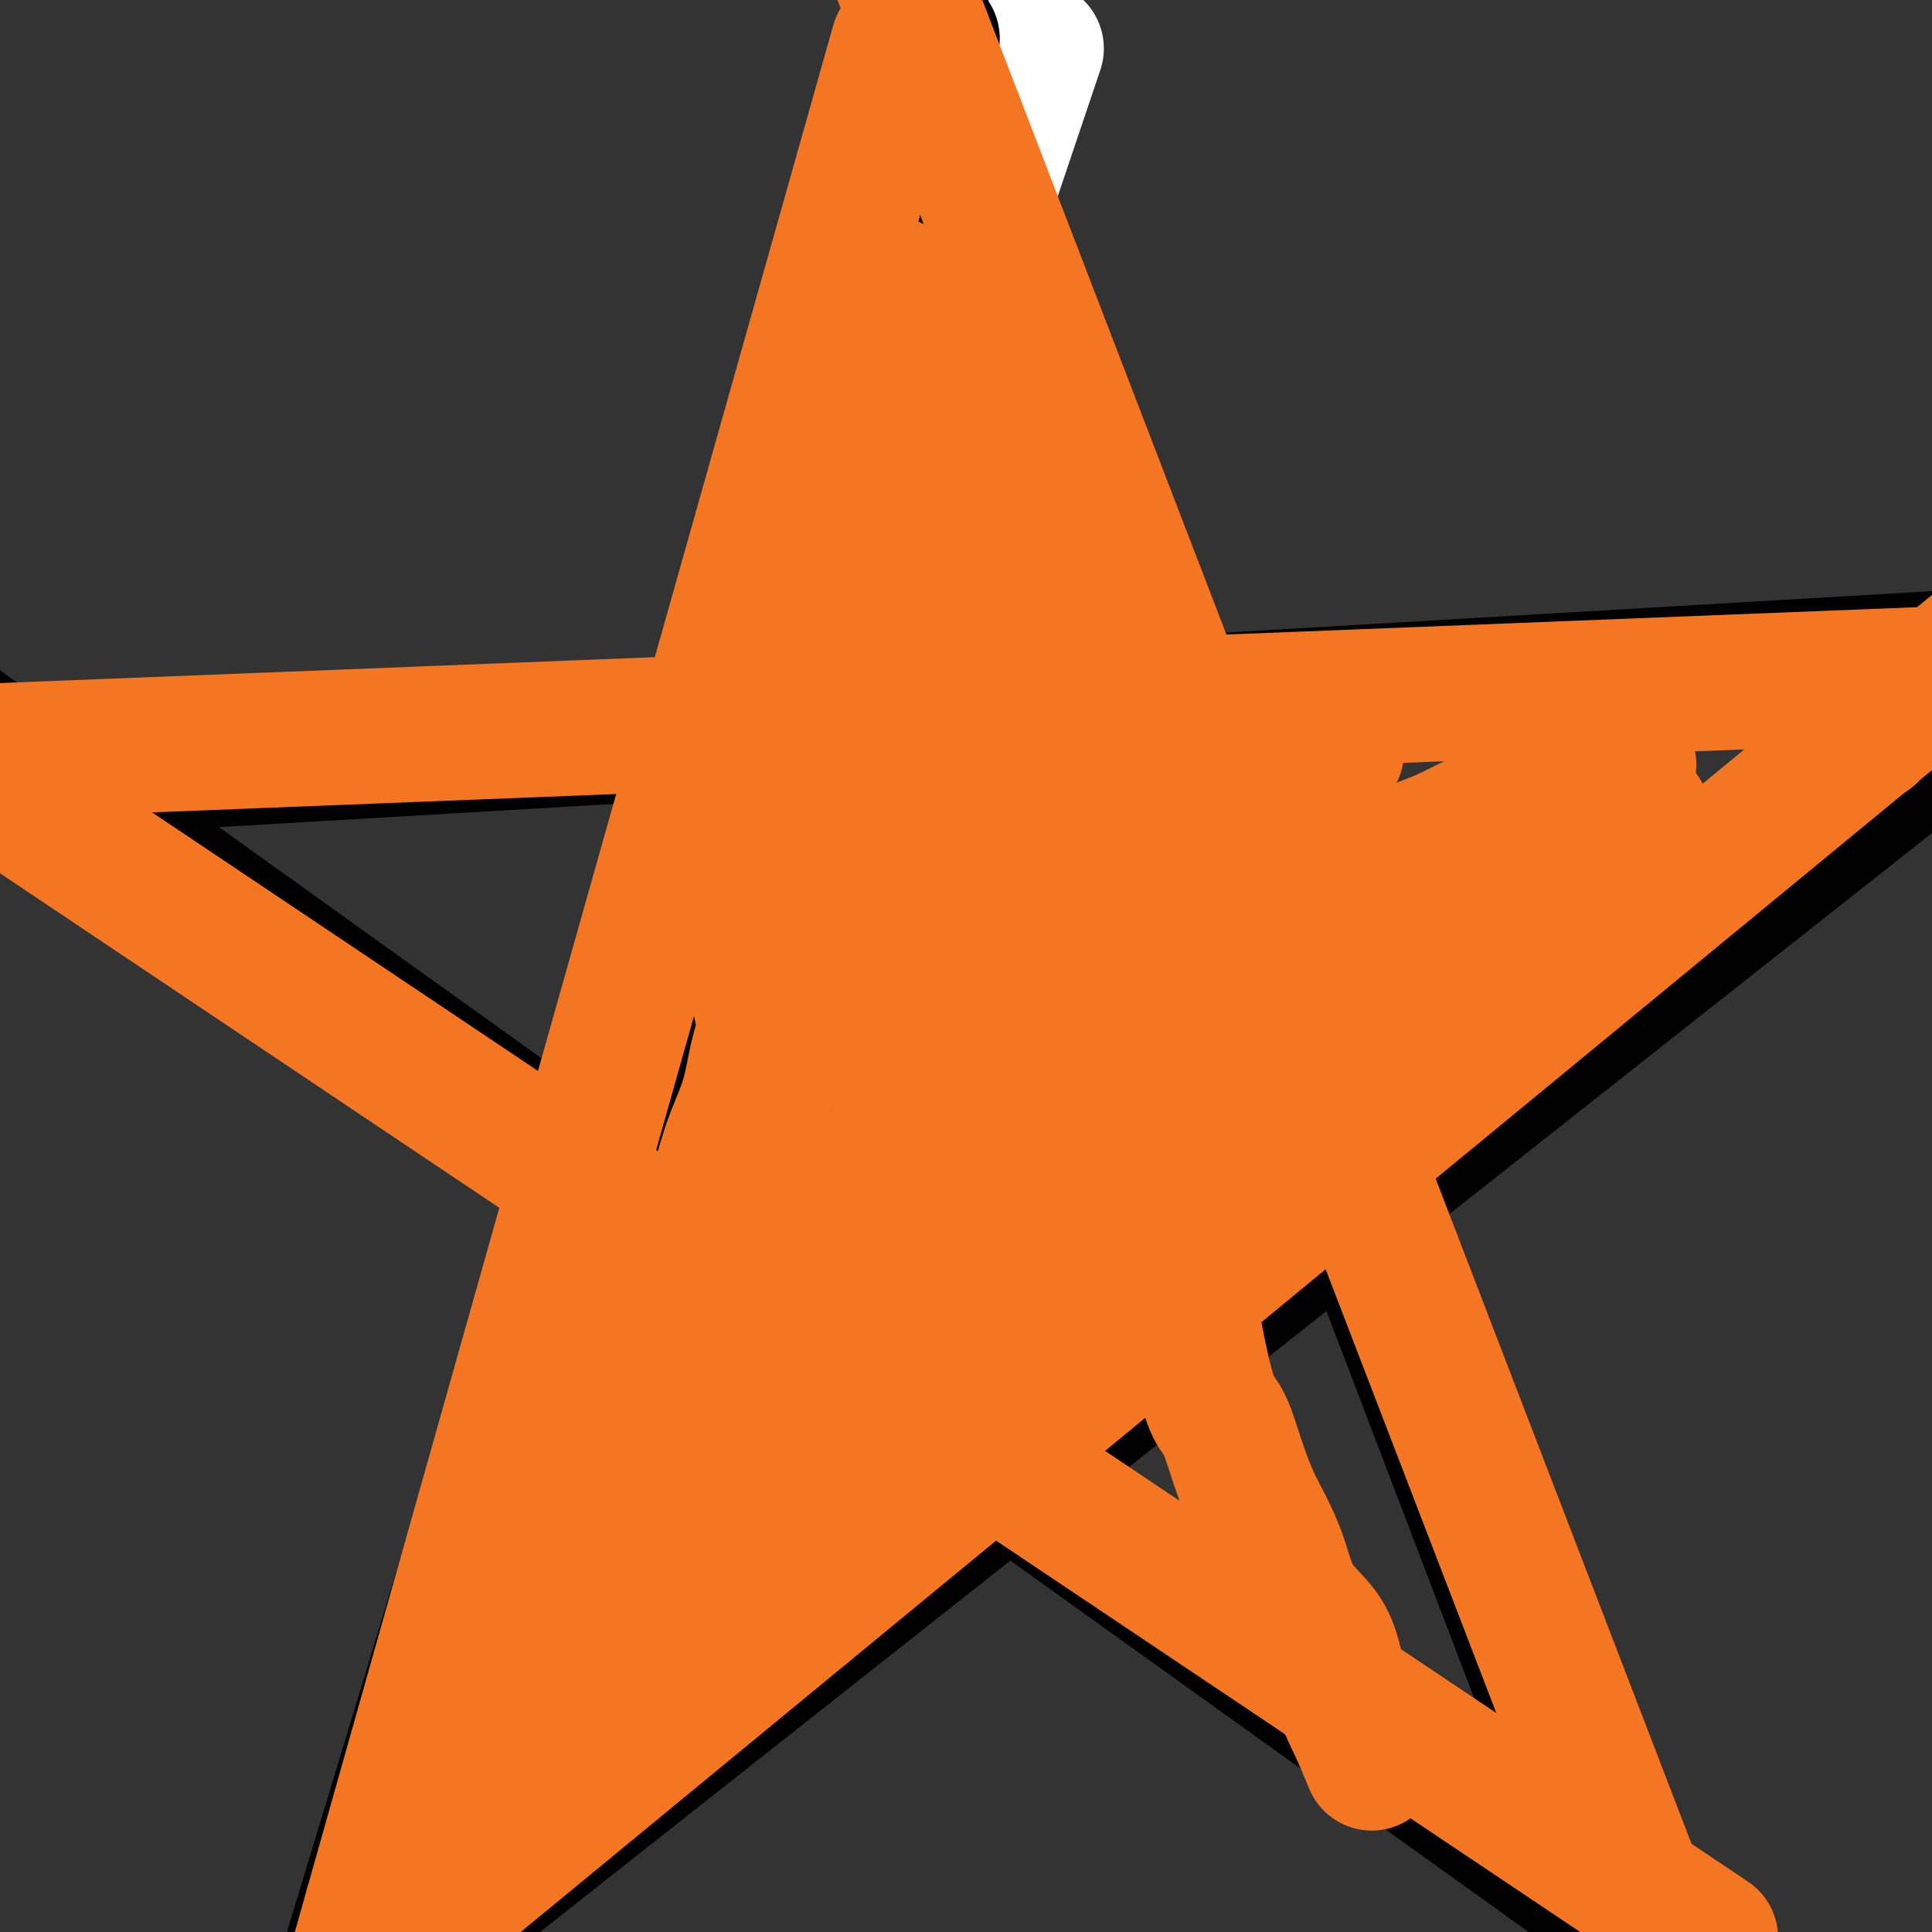
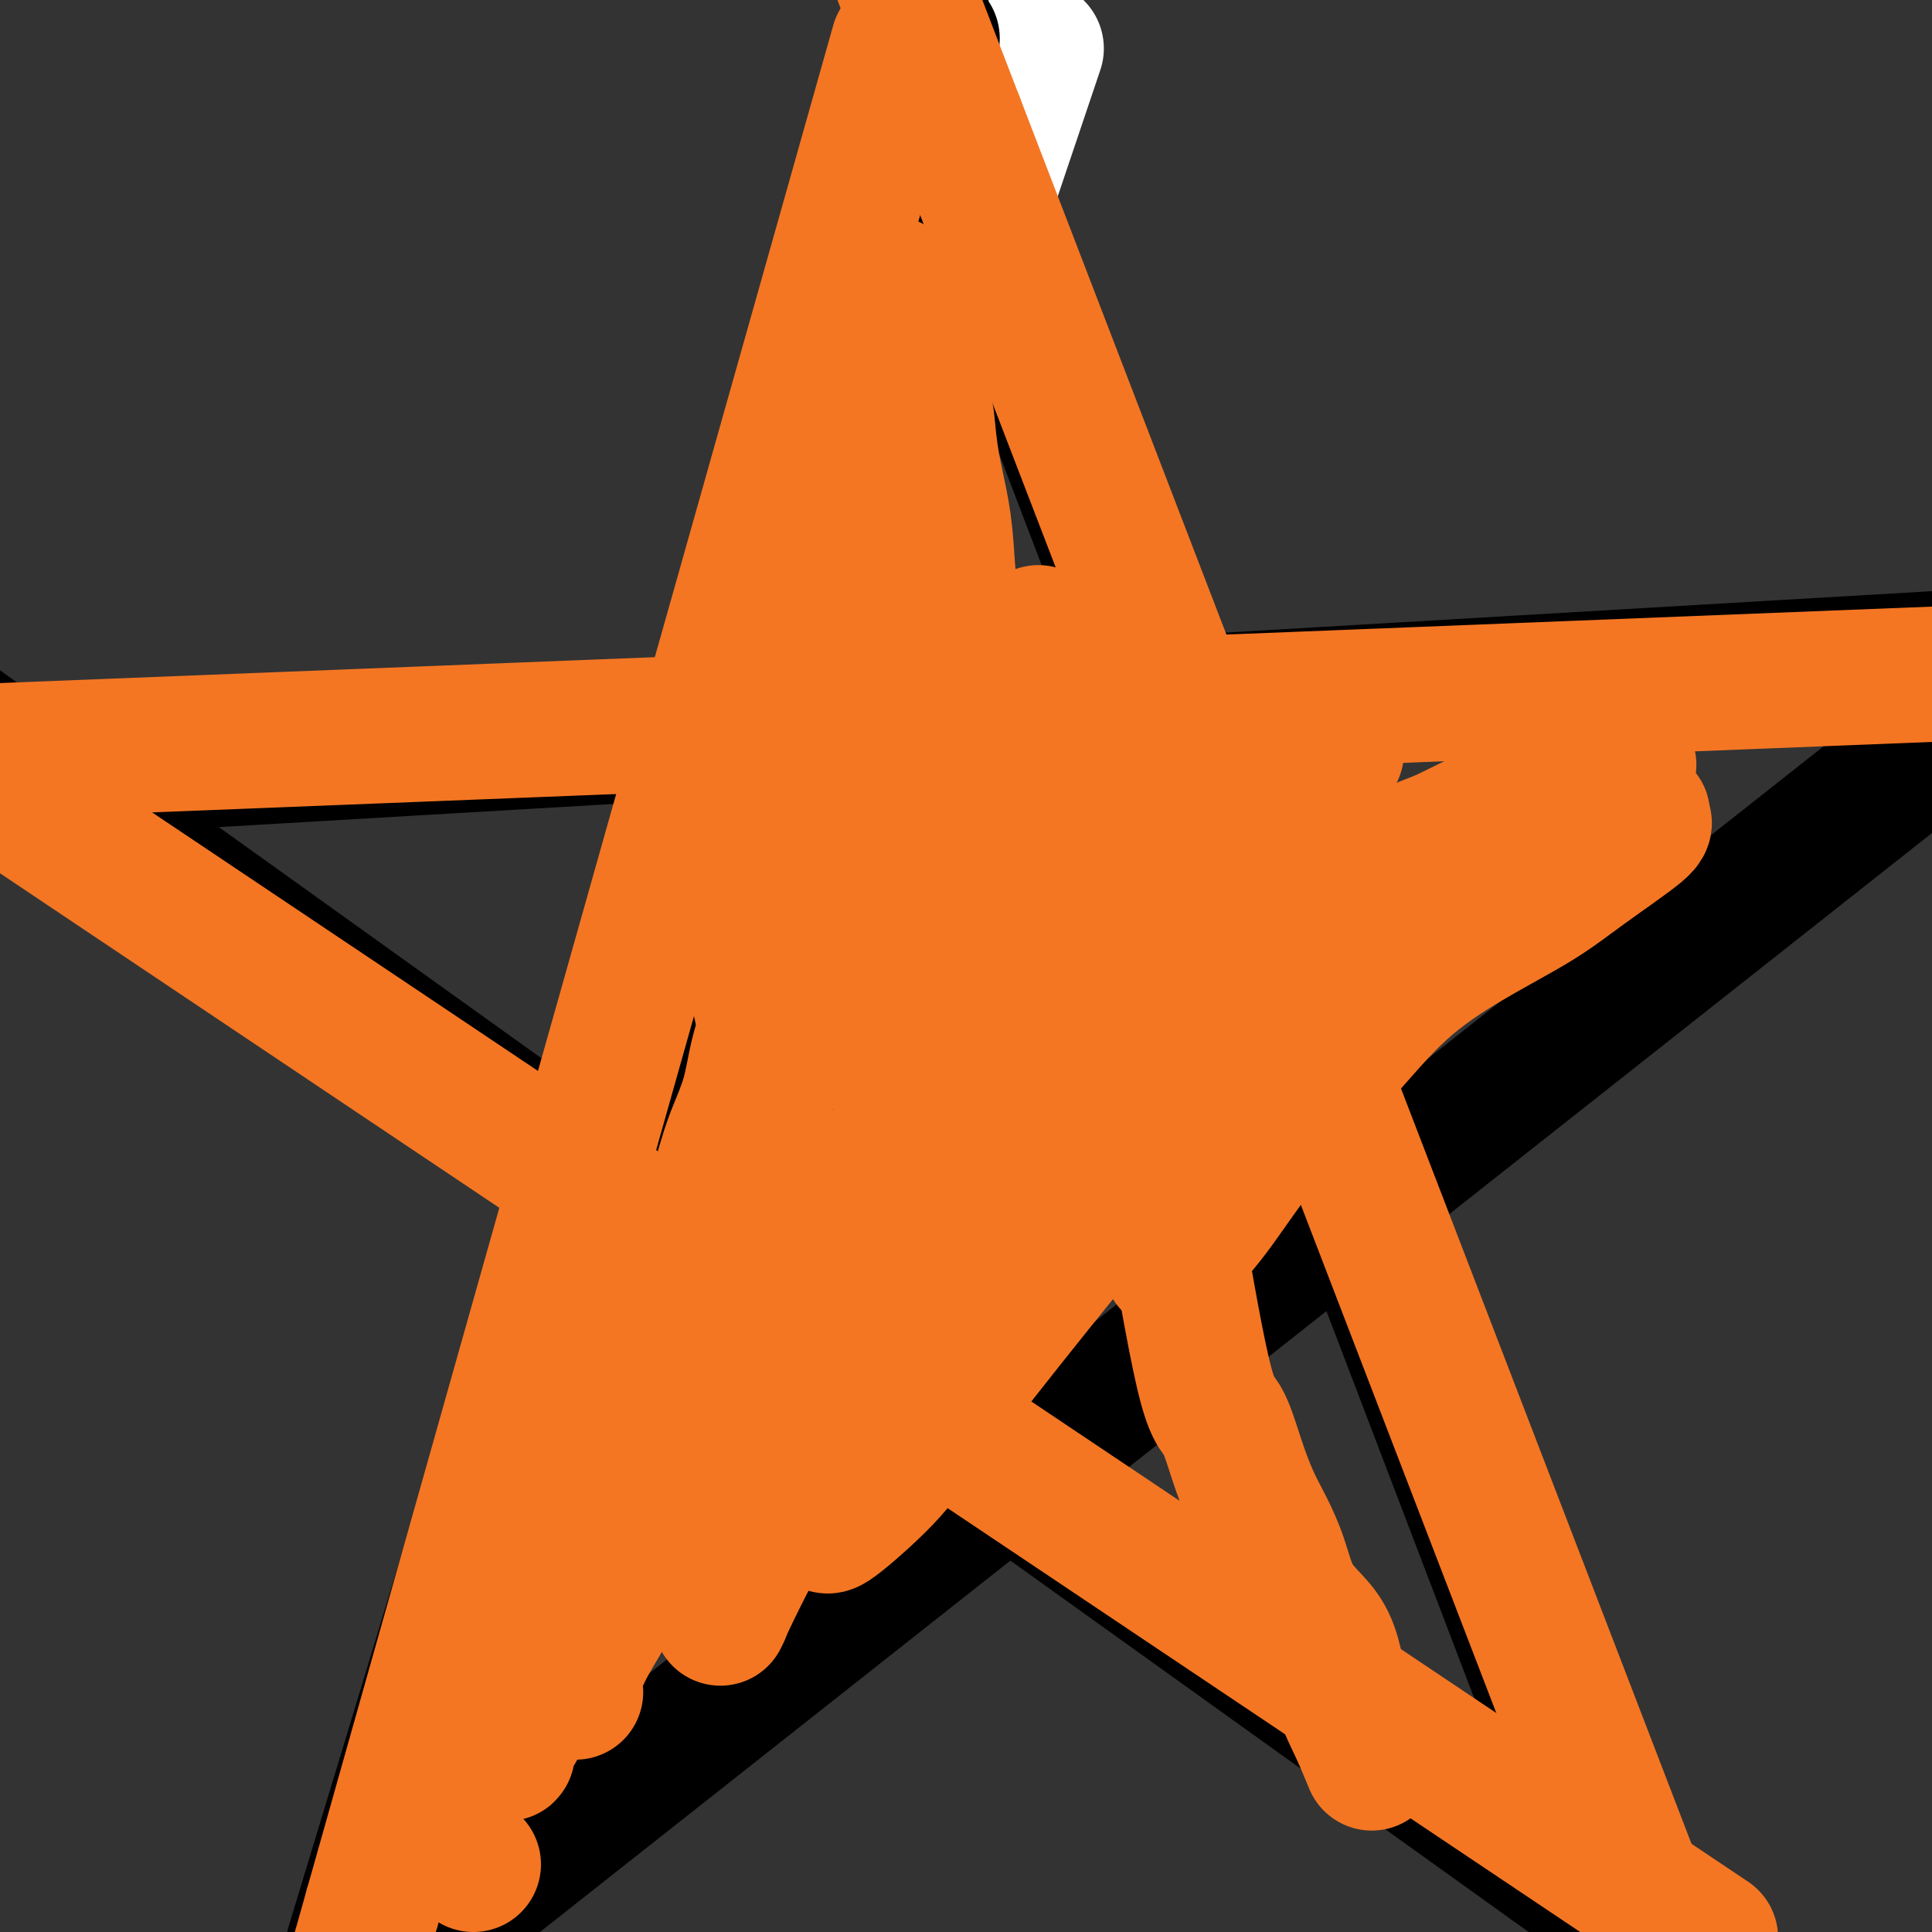
<svg xmlns="http://www.w3.org/2000/svg" viewBox="0 0 400 400" version="1.1">
  <rect x="0" y="0" width="400" height="400" fill="#333333" stroke="none" />
  <g fill="none" stroke="#FFFFFF" stroke-width="28" stroke-linecap="round" stroke-linejoin="round">
    <path d="M113,335c32.511,-117.378 65.022,-234.756 77,-278c11.978,-43.244 3.422,-12.356 0,0c-3.422,12.356 -1.711,6.178 0,0" />
    <path d="M120,334c35.082,-124.268 70.165,-248.536 83,-294c12.835,-45.464 3.423,-12.124 0,0c-3.423,12.124 -0.856,3.031 0,0c0.856,-3.031 -0.000,0.000 0,0c0.000,-0.000 0.856,-3.031 0,0c-0.856,3.031 -3.423,12.124 0,0c3.423,-12.124 12.835,-45.464 0,0c-12.835,45.464 -47.918,169.732 -83,294" />
    <path d="M195,68c0.000,0.000 0.000,0.000 0,0c0.000,0.000 0.000,0.000 0,0c0.000,0.000 0.000,-0.000 0,0c0.000,0.000 0.000,0.000 0,0c0.000,-0.000 0.000,0.000 0,0" />
    <path d="M105,335c-9.330,27.679 -18.660,55.359 0,0c18.660,-55.359 65.311,-193.756 90,-267c24.689,-73.244 27.416,-81.335 0,0c-27.416,81.335 -84.976,252.096 -90,267c-5.024,14.904 42.488,-126.048 90,-267" />
-     <path d="M205,70c-34.400,102.000 -68.800,204.000 -86,255c-17.200,51.000 -17.200,51.000 0,0c17.200,-51.000 51.600,-153.000 86,-255" />
  </g>
  <g fill="none" stroke="#000000" stroke-width="28" stroke-linecap="round" stroke-linejoin="round">
    <path d="M88,354c-9.289,30.611 -18.578,61.222 0,0c18.578,-61.222 65.022,-214.278 88,-290c22.978,-75.722 22.489,-74.111 0,0c-22.489,74.111 -66.978,220.722 -88,290c-21.022,69.278 -18.578,61.222 0,0c18.578,-61.222 53.289,-175.611 88,-290" />
    <path d="M328,372c-4.786,-12.536 -9.571,-25.071 0,0c9.571,25.071 33.500,87.750 0,0c-33.500,-87.750 -124.429,-325.929 -134,-351c-9.571,-25.071 62.214,162.964 134,351" />
    <path d="M321,386c0.000,0.000 0.000,0.000 0,0c0.000,0.000 0.000,0.000 0,0c-0.000,0.000 0.000,0.000 0,0c0.000,0.000 0.000,0.000 0,0c0.000,0.000 0.000,0.000 0,0c0.000,0.000 0.000,0.000 0,0c0.000,0.000 0.000,0.000 0,0c0.000,0.000 0.000,0.000 0,0c0.000,-0.000 0.000,0.000 0,0" />
    <path d="M0,156c0.000,0.000 0.100,0.100 0.1,0.1" />
    <path d="M321,386c-12.401,-8.885 -24.802,-17.771 0,0c24.802,17.771 86.807,62.198 0,0c-86.807,-62.198 -322.424,-231.020 -321,-230c1.424,1.020 239.890,171.884 321,230c81.110,58.116 4.864,3.485 0,0c-4.864,-3.485 61.655,44.177 0,0c-61.655,-44.177 -251.485,-180.192 -321,-230c-69.515,-49.808 -18.716,-13.410 0,0c18.716,13.410 5.347,3.831 0,0c-5.347,-3.831 -2.674,-1.916 0,0" />
    <path d="M373,138c-188.944,11.083 -377.889,22.167 -358,21c19.889,-1.167 248.611,-14.583 358,-21c109.389,-6.417 99.444,-5.833 0,0c-99.444,5.833 -288.389,16.917 -358,21c-69.611,4.083 -19.889,1.167 0,0c19.889,-1.167 9.944,-0.583 0,0" />
    <path d="M93,397c130.286,-102.857 260.571,-205.714 304,-240c43.429,-34.286 0.000,0.000 0,0c0.000,0.000 43.429,-34.286 0,0c-43.429,34.286 -173.714,137.143 -304,240" />
  </g>
  <g fill="none" stroke="#F47623" stroke-width="28" stroke-linecap="round" stroke-linejoin="round">
    <path d="M77,395c0.000,0.000 0.100,0.100 0.1,0.1" />
    <path d="M186,9c-46.069,163.143 -92.138,326.285 -109,386c-16.862,59.715 -4.518,16.001 0,0c4.518,-16.001 1.211,-4.289 0,0c-1.211,4.289 -0.326,1.155 0,0c0.326,-1.155 0.093,-0.330 0,0c-0.093,0.330 -0.047,0.165 0,0" />
    <path d="M198,25c0.000,0.000 0.000,0.000 0,0c0.000,0.000 0.000,0.000 0,0" />
    <path d="M338,389c-4.242,-11.030 -8.485,-22.061 0,0c8.485,22.061 29.697,77.212 0,0c-29.697,-77.212 -110.303,-286.788 -140,-364c-29.697,-77.212 -8.485,-22.061 0,0c8.485,22.061 4.242,11.030 0,0" />
    <path d="M98,386c0.000,0.000 0.000,0.000 0,0c0.000,0.000 0.000,0.000 0,0c0.000,0.000 0.000,0.000 0,0" />
-     <path d="M387,152c0.000,0.000 0.100,0.100 0.1,0.1" />
-     <path d="M87,399c169.839,-139.834 339.677,-279.667 300,-247c-39.677,32.667 -288.870,237.836 -300,247c-11.130,9.164 215.802,-177.677 300,-247c84.198,-69.323 25.661,-21.128 0,0c-25.661,21.128 -18.447,15.188 0,0c18.447,-15.188 48.128,-39.625 0,0c-48.128,39.625 -174.064,143.313 -300,247" />
    <path d="M390,140c-0.825,0.033 -1.649,0.065 0,0c1.649,-0.065 5.772,-0.228 0,0c-5.772,0.228 -21.439,0.849 0,0c21.439,-0.849 79.984,-3.166 0,0c-79.984,3.166 -298.496,11.814 -379,15c-80.504,3.186 -23.001,0.910 0,0c23.001,-0.910 11.501,-0.455 0,0" />
    <path d="M315,375c33.929,22.732 67.857,45.464 0,0c-67.857,-45.464 -237.500,-159.125 -300,-201c-62.500,-41.875 -17.857,-11.964 0,0c17.857,11.964 8.929,5.982 0,0" />
    <path d="M180,159c0.000,0.017 0.000,0.033 0,0c-0.000,-0.033 -0.000,-0.117 0,0c0.000,0.117 0.001,0.435 0,0c-0.001,-0.435 -0.005,-1.621 -1,0c-0.995,1.621 -2.980,6.051 -5,11c-2.020,4.949 -4.073,10.418 -6,15c-1.927,4.582 -3.727,8.279 -5,12c-1.273,3.721 -2.018,7.468 -3,11c-0.982,3.532 -2.200,6.850 -3,10c-0.800,3.150 -1.181,6.132 -2,9c-0.819,2.868 -2.076,5.623 -3,8c-0.924,2.377 -1.516,4.377 -2,6c-0.484,1.623 -0.862,2.870 -1,4c-0.138,1.130 -0.037,2.144 0,3c0.037,0.856 0.009,1.555 0,2c-0.009,0.445 0.002,0.636 0,1c-0.002,0.364 -0.016,0.902 0,1c0.016,0.098 0.063,-0.242 0,-1c-0.063,-0.758 -0.237,-1.932 0,-3c0.237,-1.068 0.886,-2.030 2,-5c1.114,-2.970 2.694,-7.949 4,-13c1.306,-5.051 2.340,-10.175 4,-15c1.660,-4.825 3.947,-9.352 6,-14c2.053,-4.648 3.870,-9.416 5,-13c1.130,-3.584 1.571,-5.983 2,-8c0.429,-2.017 0.846,-3.651 1,-5c0.154,-1.349 0.047,-2.411 0,-3c-0.047,-0.589 -0.033,-0.704 0,-1c0.033,-0.296 0.086,-0.772 0,-1c-0.086,-0.228 -0.310,-0.208 -1,2c-0.690,2.208 -1.845,6.604 -3,11" />
    <path d="M169,183c-1.598,3.898 -3.594,8.141 -5,13c-1.406,4.859 -2.222,10.332 -3,15c-0.778,4.668 -1.519,8.530 -2,12c-0.481,3.470 -0.702,6.548 -1,10c-0.298,3.452 -0.672,7.277 -1,11c-0.328,3.723 -0.609,7.343 -1,11c-0.391,3.657 -0.893,7.353 -1,11c-0.107,3.647 0.180,7.247 0,10c-0.180,2.753 -0.826,4.659 -1,6c-0.174,1.341 0.125,2.119 0,3c-0.125,0.881 -0.675,1.867 -1,2c-0.325,0.133 -0.427,-0.587 0,-3c0.427,-2.413 1.383,-6.517 2,-11c0.617,-4.483 0.896,-9.344 1,-13c0.104,-3.656 0.035,-6.109 0,-8c-0.035,-1.891 -0.034,-3.222 0,-4c0.034,-0.778 0.100,-1.005 0,-1c-0.100,0.005 -0.368,0.241 0,0c0.368,-0.241 1.372,-0.958 -1,6c-2.372,6.958 -8.121,21.590 -11,30c-2.879,8.410 -2.889,10.599 -4,14c-1.111,3.401 -3.324,8.013 -5,12c-1.676,3.987 -2.813,7.349 -4,11c-1.187,3.651 -2.422,7.593 -4,11c-1.578,3.407 -3.499,6.280 -5,9c-1.501,2.720 -2.582,5.287 -3,7c-0.418,1.713 -0.174,2.573 0,3c0.174,0.427 0.278,0.423 0,0c-0.278,-0.423 -0.936,-1.264 0,-5c0.936,-3.736 3.468,-10.368 6,-17" />
    <path d="M125,328c2.357,-7.281 5.248,-14.483 8,-21c2.752,-6.517 5.364,-12.347 8,-18c2.636,-5.653 5.296,-11.128 7,-15c1.704,-3.872 2.450,-6.141 3,-8c0.550,-1.859 0.902,-3.307 1,-4c0.098,-0.693 -0.059,-0.631 0,-1c0.059,-0.369 0.335,-1.171 0,-1c-0.335,0.171 -1.281,1.313 -3,5c-1.719,3.687 -4.210,9.917 -7,16c-2.790,6.083 -5.879,12.018 -9,18c-3.121,5.982 -6.272,12.012 -9,17c-2.728,4.988 -5.031,8.935 -7,13c-1.969,4.065 -3.602,8.246 -5,12c-1.398,3.754 -2.559,7.079 -4,10c-1.441,2.921 -3.160,5.439 -4,7c-0.840,1.561 -0.800,2.166 -1,2c-0.200,-0.166 -0.641,-1.104 -1,0c-0.359,1.104 -0.637,4.248 2,-4c2.637,-8.248 8.187,-27.888 12,-39c3.813,-11.112 5.887,-13.696 8,-17c2.113,-3.304 4.265,-7.329 6,-11c1.735,-3.671 3.054,-6.989 4,-10c0.946,-3.011 1.521,-5.715 2,-8c0.479,-2.285 0.862,-4.151 1,-5c0.138,-0.849 0.029,-0.680 0,-1c-0.029,-0.320 0.020,-1.130 0,-1c-0.020,0.130 -0.108,1.200 -1,4c-0.892,2.800 -2.586,7.331 -5,13c-2.414,5.669 -5.547,12.477 -8,19c-2.453,6.523 -4.227,12.762 -6,19" />
    <path d="M117,319c-3.858,11.166 -3.502,12.580 -4,16c-0.498,3.420 -1.851,8.847 -3,13c-1.149,4.153 -2.096,7.031 -3,9c-0.904,1.969 -1.767,3.030 -2,4c-0.233,0.970 0.165,1.848 0,2c-0.165,0.152 -0.892,-0.424 0,-2c0.892,-1.576 3.402,-4.154 4,-8c0.598,-3.846 -0.715,-8.961 6,-22c6.715,-13.039 21.457,-34.000 31,-47c9.543,-13.000 13.888,-18.037 19,-24c5.112,-5.963 10.992,-12.853 16,-18c5.008,-5.147 9.143,-8.552 12,-11c2.857,-2.448 4.436,-3.938 6,-5c1.564,-1.062 3.114,-1.696 4,-2c0.886,-0.304 1.109,-0.277 1,0c-0.109,0.277 -0.551,0.805 -1,1c-0.449,0.195 -0.907,0.058 -8,13c-7.093,12.942 -20.823,38.963 -27,51c-6.177,12.037 -4.802,10.090 -5,11c-0.198,0.910 -1.971,4.678 -4,9c-2.029,4.322 -4.316,9.197 -6,13c-1.684,3.803 -2.766,6.534 -3,8c-0.234,1.466 0.380,1.669 0,3c-0.380,1.331 -1.756,3.792 0,0c1.756,-3.792 6.642,-13.837 12,-23c5.358,-9.163 11.189,-17.446 17,-26c5.811,-8.554 11.603,-17.380 18,-25c6.397,-7.620 13.399,-14.034 20,-20c6.601,-5.966 12.800,-11.483 19,-17" />
    <path d="M236,222c9.141,-8.180 12.493,-10.129 16,-13c3.507,-2.871 7.167,-6.664 10,-9c2.833,-2.336 4.837,-3.216 6,-4c1.163,-0.784 1.484,-1.473 2,-2c0.516,-0.527 1.228,-0.894 -1,1c-2.228,1.894 -7.395,6.047 -14,11c-6.605,4.953 -14.650,10.707 -22,16c-7.350,5.293 -14.007,10.127 -20,16c-5.993,5.873 -11.322,12.786 -16,19c-4.678,6.214 -8.705,11.730 -12,17c-3.295,5.270 -5.860,10.293 -8,14c-2.140,3.707 -3.856,6.097 -5,9c-1.144,2.903 -1.714,6.321 -2,9c-0.286,2.679 -0.286,4.621 0,6c0.286,1.379 0.857,2.196 1,3c0.143,0.804 -0.144,1.595 2,0c2.144,-1.595 6.719,-5.577 10,-9c3.281,-3.423 5.268,-6.289 16,-20c10.732,-13.711 30.210,-38.269 41,-50c10.790,-11.731 12.892,-10.635 17,-12c4.108,-1.365 10.224,-5.192 14,-8c3.776,-2.808 5.214,-4.597 7,-6c1.786,-1.403 3.920,-2.419 5,-3c1.080,-0.581 1.104,-0.728 1,-1c-0.104,-0.272 -0.337,-0.669 0,-1c0.337,-0.331 1.245,-0.594 0,2c-1.245,2.594 -4.643,8.046 -9,13c-4.357,4.954 -9.673,9.411 -14,14c-4.327,4.589 -7.665,9.311 -10,13c-2.335,3.689 -3.668,6.344 -5,9" />
    <path d="M246,256c-6.121,8.492 -2.925,5.221 -2,4c0.925,-1.221 -0.421,-0.392 -1,0c-0.579,0.392 -0.391,0.349 1,-1c1.391,-1.349 3.985,-4.003 7,-8c3.015,-3.997 6.450,-9.337 11,-15c4.550,-5.663 10.216,-11.648 15,-17c4.784,-5.352 8.688,-10.072 13,-14c4.312,-3.928 9.033,-7.066 14,-10c4.967,-2.934 10.182,-5.665 14,-8c3.818,-2.335 6.240,-4.275 10,-7c3.760,-2.725 8.859,-6.237 11,-8c2.141,-1.763 1.324,-1.778 1,-2c-0.324,-0.222 -0.155,-0.651 0,-1c0.155,-0.349 0.295,-0.620 -1,0c-1.295,0.620 -4.026,2.129 -11,6c-6.974,3.871 -18.190,10.104 -27,15c-8.810,4.896 -15.215,8.454 -28,16c-12.785,7.546 -31.949,19.079 -42,25c-10.051,5.921 -10.988,6.229 -13,7c-2.012,0.771 -5.098,2.005 -7,3c-1.902,0.995 -2.620,1.749 -3,2c-0.380,0.251 -0.424,-0.002 0,-1c0.424,-0.998 1.314,-2.740 6,-8c4.686,-5.260 13.168,-14.039 23,-22c9.832,-7.961 21.016,-15.106 30,-21c8.984,-5.894 15.769,-10.539 23,-14c7.231,-3.461 14.908,-5.740 21,-8c6.092,-2.260 10.598,-4.503 14,-6c3.402,-1.497 5.701,-2.249 8,-3" />
    <path d="M333,160c7.111,-2.798 3.388,-1.294 2,-1c-1.388,0.294 -0.441,-0.621 0,-1c0.441,-0.379 0.377,-0.222 -3,1c-3.377,1.222 -10.066,3.509 -20,8c-9.934,4.491 -23.115,11.188 -35,18c-11.885,6.812 -22.476,13.741 -32,19c-9.524,5.259 -17.982,8.849 -25,12c-7.018,3.151 -12.597,5.864 -17,8c-4.403,2.136 -7.629,3.696 -10,5c-2.371,1.304 -3.886,2.352 -5,3c-1.114,0.648 -1.827,0.897 -2,1c-0.173,0.103 0.194,0.060 1,-1c0.806,-1.060 2.049,-3.136 6,-8c3.951,-4.864 10.608,-12.516 18,-20c7.392,-7.484 15.519,-14.800 23,-21c7.481,-6.200 14.315,-11.284 20,-15c5.685,-3.716 10.221,-6.063 14,-8c3.779,-1.937 6.802,-3.465 8,-4c1.198,-0.535 0.572,-0.076 0,0c-0.572,0.076 -1.089,-0.232 -5,1c-3.911,1.232 -11.215,4.005 -19,8c-7.785,3.995 -16.049,9.213 -24,14c-7.951,4.787 -15.587,9.143 -22,13c-6.413,3.857 -11.603,7.215 -16,10c-4.397,2.785 -8.001,4.998 -11,7c-2.999,2.002 -5.392,3.793 -7,5c-1.608,1.207 -2.431,1.829 -3,2c-0.569,0.171 -0.884,-0.108 -1,0c-0.116,0.108 -0.033,0.602 1,-1c1.033,-1.602 3.017,-5.301 5,-9" />
    <path d="M174,206c2.988,-4.858 7.958,-12.002 12,-18c4.042,-5.998 7.156,-10.849 11,-15c3.844,-4.151 8.416,-7.602 11,-10c2.584,-2.398 3.178,-3.742 4,-5c0.822,-1.258 1.871,-2.431 2,-3c0.129,-0.569 -0.663,-0.535 -2,0c-1.337,0.535 -3.220,1.570 -6,4c-2.780,2.430 -6.458,6.255 -10,10c-3.542,3.745 -6.948,7.411 -10,11c-3.052,3.589 -5.750,7.101 -8,10c-2.250,2.899 -4.052,5.186 -5,7c-0.948,1.814 -1.040,3.155 -1,4c0.040,0.845 0.214,1.193 0,2c-0.214,0.807 -0.816,2.073 -1,3c-0.184,0.927 0.050,1.515 0,2c-0.050,0.485 -0.384,0.866 -1,2c-0.616,1.134 -1.513,3.022 -2,4c-0.487,0.978 -0.564,1.047 -1,1c-0.436,-0.047 -1.231,-0.209 -2,0c-0.769,0.209 -1.512,0.789 -2,1c-0.488,0.211 -0.719,0.052 -1,0c-0.281,-0.052 -0.610,0.001 -1,0c-0.390,-0.001 -0.841,-0.056 -1,0c-0.159,0.056 -0.028,0.224 0,0c0.028,-0.224 -0.048,-0.839 0,-1c0.048,-0.161 0.219,0.132 0,0c-0.219,-0.132 -0.828,-0.689 -1,-1c-0.172,-0.311 0.094,-0.374 0,-1c-0.094,-0.626 -0.547,-1.813 -1,-3" />
    <path d="M158,210c-0.849,-2.490 -0.972,-5.717 -1,-8c-0.028,-2.283 0.037,-3.624 0,-6c-0.037,-2.376 -0.177,-5.787 0,-9c0.177,-3.213 0.670,-6.226 1,-9c0.330,-2.774 0.497,-5.307 1,-8c0.503,-2.693 1.343,-5.545 2,-8c0.657,-2.455 1.131,-4.514 2,-7c0.869,-2.486 2.133,-5.397 3,-8c0.867,-2.603 1.337,-4.896 2,-7c0.663,-2.104 1.518,-4.020 2,-6c0.482,-1.980 0.592,-4.024 1,-6c0.408,-1.976 1.113,-3.885 2,-6c0.887,-2.115 1.957,-4.435 3,-7c1.043,-2.565 2.059,-5.375 3,-8c0.941,-2.625 1.807,-5.065 3,-8c1.193,-2.935 2.712,-6.367 4,-9c1.288,-2.633 2.345,-4.469 3,-6c0.655,-1.531 0.908,-2.758 1,-5c0.092,-2.242 0.025,-5.499 0,-7c-0.025,-1.501 -0.007,-1.245 0,-1c0.007,0.245 0.002,0.478 0,1c-0.002,0.522 -0.001,1.331 0,2c0.001,0.669 0.003,1.198 0,2c-0.003,0.802 -0.010,1.877 0,4c0.010,2.123 0.036,5.293 0,9c-0.036,3.707 -0.133,7.953 0,12c0.133,4.047 0.497,7.897 1,12c0.503,4.103 1.144,8.458 2,12c0.856,3.542 1.928,6.271 3,9" />
    <path d="M196,134c0.888,5.116 0.609,7.408 1,10c0.391,2.592 1.453,5.486 2,8c0.547,2.514 0.578,4.649 1,7c0.422,2.351 1.234,4.918 2,7c0.766,2.082 1.488,3.678 2,5c0.512,1.322 0.816,2.370 1,3c0.184,0.630 0.249,0.841 0,1c-0.249,0.159 -0.811,0.266 -1,0c-0.189,-0.266 -0.005,-0.906 0,-3c0.005,-2.094 -0.170,-5.642 -1,-10c-0.830,-4.358 -2.315,-9.526 -3,-14c-0.685,-4.474 -0.568,-8.255 -1,-12c-0.432,-3.745 -1.411,-7.453 -2,-11c-0.589,-3.547 -0.786,-6.932 -1,-10c-0.214,-3.068 -0.444,-5.820 -1,-9c-0.556,-3.180 -1.437,-6.790 -2,-10c-0.563,-3.210 -0.807,-6.020 -1,-8c-0.193,-1.980 -0.336,-3.130 -2,-8c-1.664,-4.870 -4.850,-13.460 -6,-17c-1.150,-3.540 -0.266,-2.032 0,-2c0.266,0.032 -0.087,-1.414 0,-2c0.087,-0.586 0.615,-0.313 1,0c0.385,0.313 0.627,0.665 1,1c0.373,0.335 0.876,0.651 1,1c0.124,0.349 -0.133,0.729 0,2c0.133,1.271 0.654,3.434 1,6c0.346,2.566 0.516,5.537 1,9c0.484,3.463 1.281,7.418 2,11c0.719,3.582 1.359,6.791 2,10" />
-     <path d="M193,99c1.741,7.946 1.595,7.810 2,10c0.405,2.190 1.362,6.706 2,10c0.638,3.294 0.958,5.367 2,8c1.042,2.633 2.808,5.824 4,9c1.192,3.176 1.811,6.335 3,9c1.189,2.665 2.949,4.836 4,7c1.051,2.164 1.392,4.321 2,6c0.608,1.679 1.483,2.882 2,4c0.517,1.118 0.675,2.152 1,3c0.325,0.848 0.815,1.509 1,2c0.185,0.491 0.064,0.812 0,1c-0.064,0.188 -0.071,0.245 0,0c0.071,-0.245 0.220,-0.791 0,-2c-0.220,-1.209 -0.808,-3.082 -1,-6c-0.192,-2.918 0.012,-6.881 -1,-12c-1.012,-5.119 -3.242,-11.394 -5,-16c-1.758,-4.606 -3.046,-7.542 -5,-13c-1.954,-5.458 -4.576,-13.439 -6,-18c-1.424,-4.561 -1.650,-5.703 -2,-7c-0.350,-1.297 -0.826,-2.750 -1,-4c-0.174,-1.250 -0.048,-2.297 0,-3c0.048,-0.703 0.019,-1.061 0,-1c-0.019,0.061 -0.027,0.541 0,1c0.027,0.459 0.089,0.896 0,1c-0.089,0.104 -0.327,-0.124 0,1c0.327,1.124 1.220,3.599 2,6c0.780,2.401 1.446,4.726 3,8c1.554,3.274 3.995,7.497 6,11c2.005,3.503 3.573,6.287 5,9c1.427,2.713 2.714,5.357 4,8" />
    <path d="M215,131c3.392,8.092 1.871,6.321 2,7c0.129,0.679 1.908,3.808 3,6c1.092,2.192 1.497,3.447 2,5c0.503,1.553 1.103,3.403 2,5c0.897,1.597 2.090,2.941 3,5c0.910,2.059 1.538,4.833 2,7c0.462,2.167 0.757,3.726 1,6c0.243,2.274 0.432,5.264 1,8c0.568,2.736 1.513,5.219 2,8c0.487,2.781 0.516,5.859 1,9c0.484,3.141 1.425,6.345 2,9c0.575,2.655 0.785,4.761 1,7c0.215,2.239 0.434,4.609 1,7c0.566,2.391 1.477,4.802 2,7c0.523,2.198 0.657,4.184 1,7c0.343,2.816 0.896,6.463 1,8c0.104,1.537 -0.240,0.966 1,9c1.240,8.034 4.064,24.674 6,33c1.936,8.326 2.983,8.338 4,10c1.017,1.662 2.003,4.975 3,8c0.997,3.025 2.007,5.764 3,8c0.993,2.236 1.971,3.970 3,6c1.029,2.030 2.109,4.354 3,7c0.891,2.646 1.593,5.612 3,8c1.407,2.388 3.521,4.198 5,6c1.479,1.802 2.324,3.596 3,6c0.676,2.404 1.182,5.416 2,8c0.818,2.584 1.948,4.738 3,7c1.052,2.262 2.026,4.631 3,7" />
  </g>
</svg>